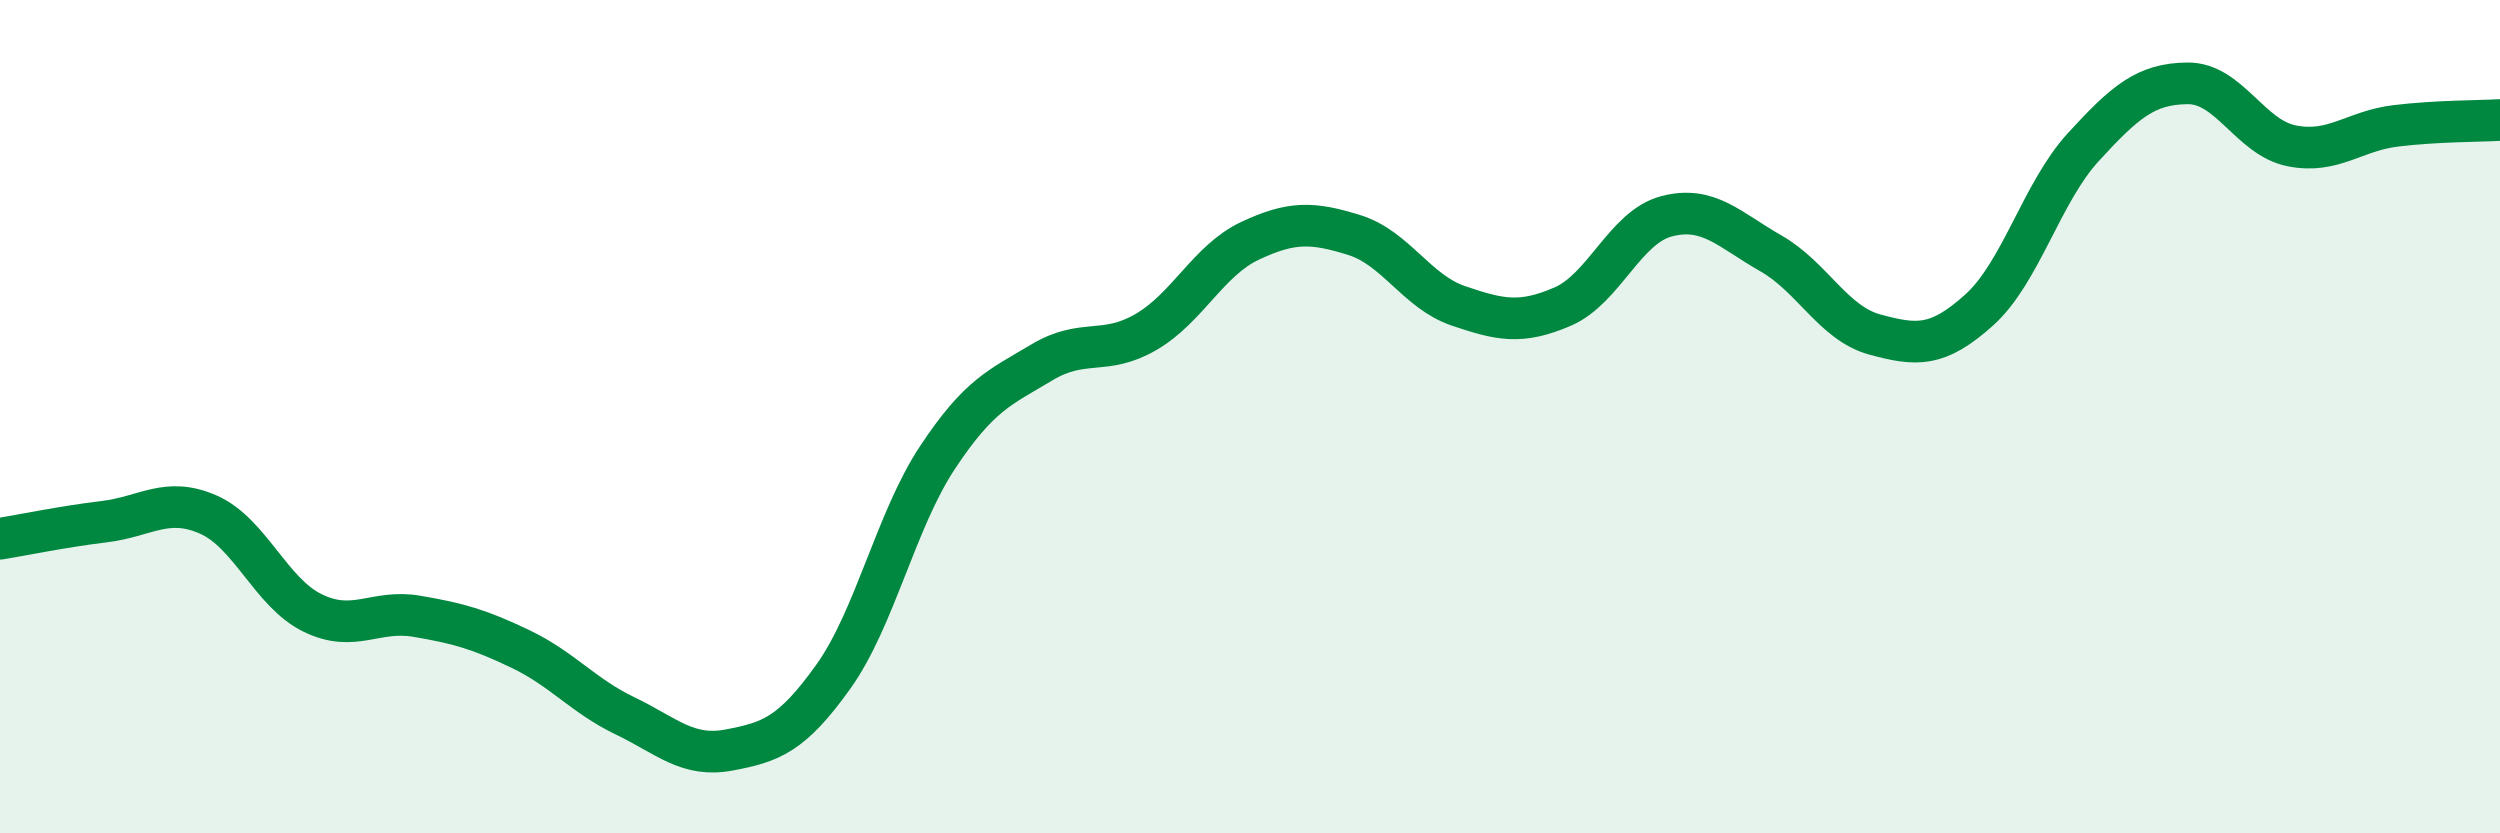
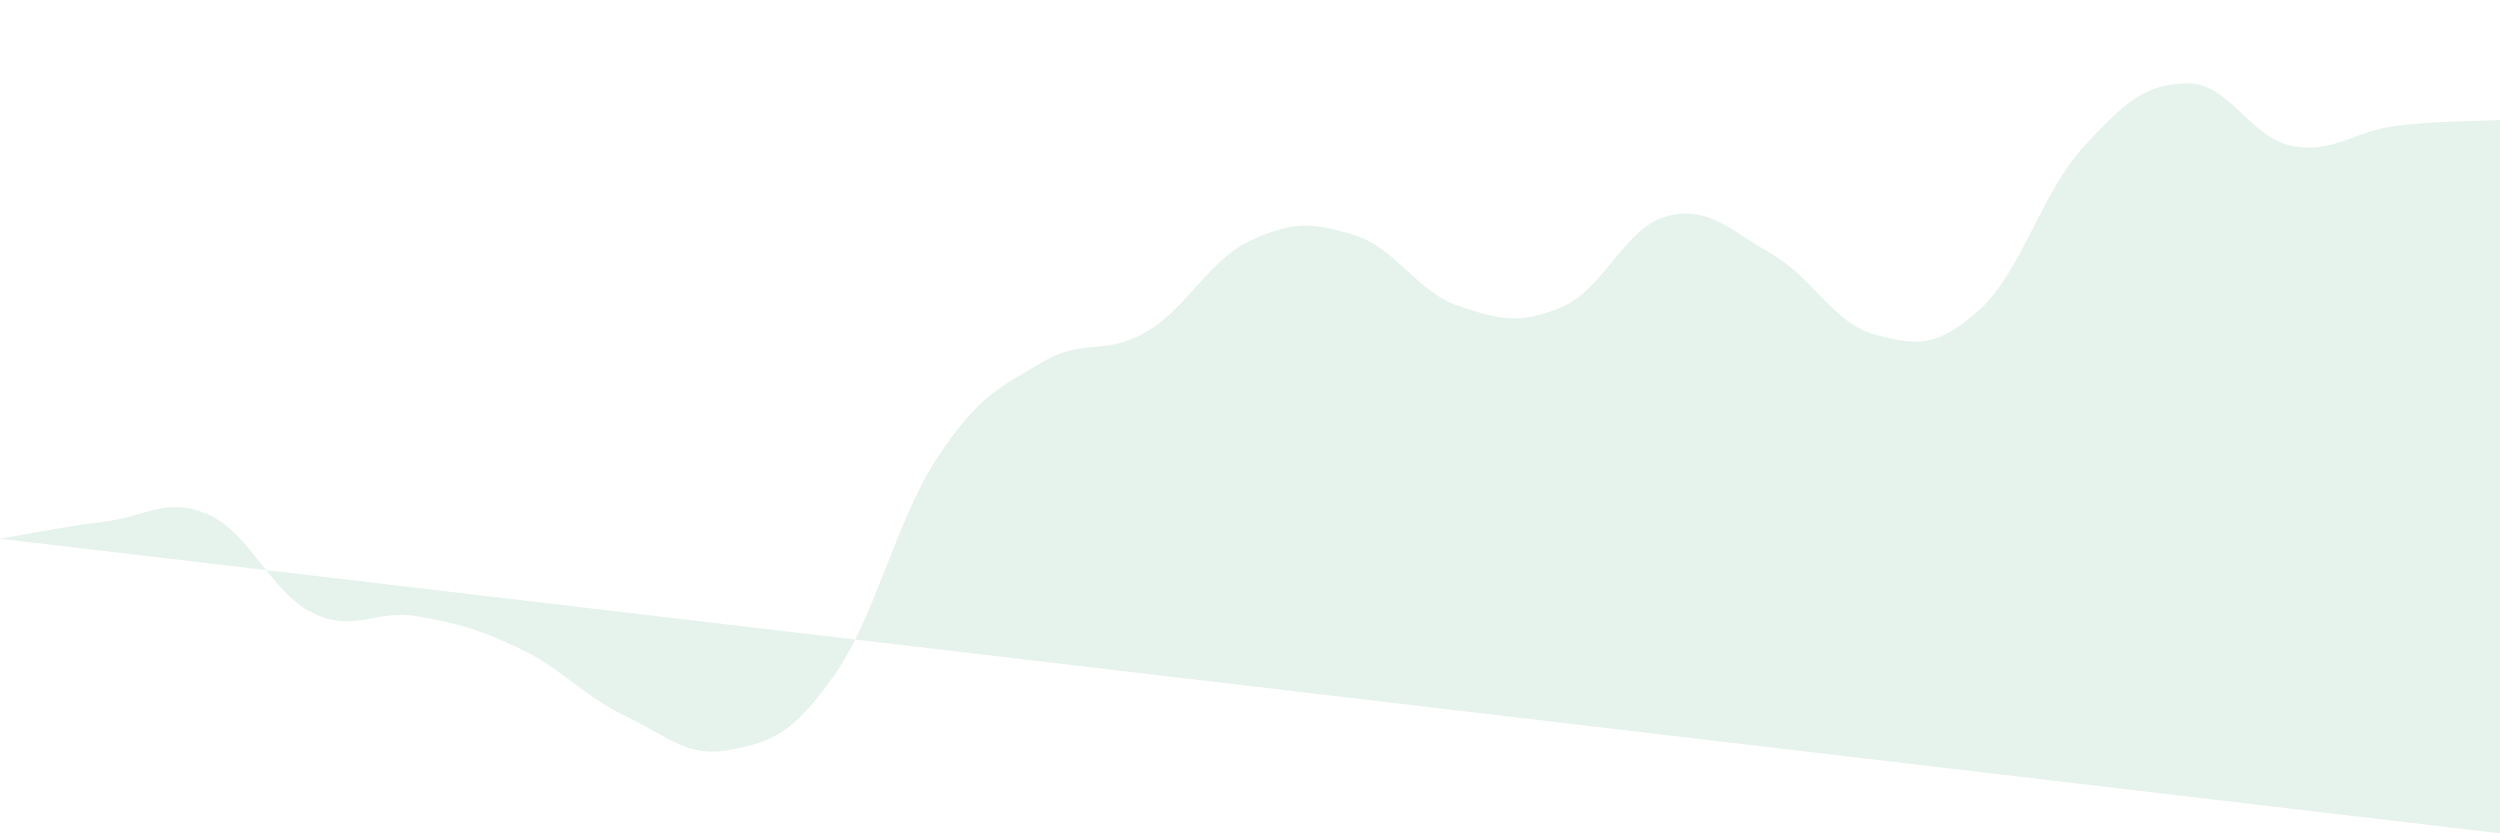
<svg xmlns="http://www.w3.org/2000/svg" width="60" height="20" viewBox="0 0 60 20">
-   <path d="M 0,12.93 C 0.5,12.85 1.5,12.64 2.5,12.52 C 3.5,12.4 4,11.91 5,12.35 C 6,12.79 6.5,14.22 7.5,14.71 C 8.5,15.2 9,14.62 10,14.79 C 11,14.96 11.5,15.1 12.5,15.58 C 13.5,16.06 14,16.7 15,17.18 C 16,17.66 16.5,18.19 17.5,18 C 18.5,17.81 19,17.64 20,16.24 C 21,14.84 21.5,12.49 22.5,10.98 C 23.5,9.47 24,9.3 25,8.7 C 26,8.1 26.5,8.55 27.5,7.97 C 28.5,7.39 29,6.25 30,5.78 C 31,5.31 31.5,5.33 32.5,5.64 C 33.5,5.95 34,7 35,7.34 C 36,7.68 36.5,7.79 37.5,7.36 C 38.5,6.93 39,5.45 40,5.19 C 41,4.93 41.5,5.51 42.5,6.08 C 43.5,6.65 44,7.76 45,8.03 C 46,8.3 46.5,8.34 47.5,7.44 C 48.5,6.54 49,4.62 50,3.53 C 51,2.44 51.5,2.01 52.5,2 C 53.5,1.99 54,3.3 55,3.5 C 56,3.7 56.5,3.14 57.5,3.02 C 58.5,2.9 59.5,2.91 60,2.88L60 20L0 20Z" fill="#008740" opacity="0.1" stroke-linecap="round" stroke-linejoin="round" />
-   <path d="M 0,12.93 C 0.5,12.85 1.5,12.64 2.5,12.52 C 3.5,12.4 4,11.91 5,12.35 C 6,12.79 6.5,14.22 7.5,14.71 C 8.5,15.2 9,14.62 10,14.79 C 11,14.96 11.5,15.1 12.5,15.58 C 13.5,16.06 14,16.7 15,17.18 C 16,17.66 16.5,18.19 17.5,18 C 18.5,17.81 19,17.64 20,16.24 C 21,14.84 21.5,12.49 22.5,10.98 C 23.5,9.47 24,9.3 25,8.7 C 26,8.1 26.5,8.55 27.5,7.97 C 28.5,7.39 29,6.25 30,5.78 C 31,5.31 31.5,5.33 32.5,5.64 C 33.5,5.95 34,7 35,7.34 C 36,7.68 36.5,7.79 37.5,7.36 C 38.5,6.93 39,5.45 40,5.19 C 41,4.93 41.5,5.51 42.5,6.08 C 43.5,6.65 44,7.76 45,8.03 C 46,8.3 46.5,8.34 47.5,7.44 C 48.5,6.54 49,4.62 50,3.53 C 51,2.44 51.5,2.01 52.5,2 C 53.5,1.99 54,3.3 55,3.5 C 56,3.7 56.5,3.14 57.5,3.02 C 58.5,2.9 59.5,2.91 60,2.88" stroke="#008740" stroke-width="1" fill="none" stroke-linecap="round" stroke-linejoin="round" />
+   <path d="M 0,12.93 C 0.5,12.85 1.5,12.64 2.5,12.52 C 3.5,12.4 4,11.91 5,12.35 C 6,12.79 6.5,14.22 7.5,14.71 C 8.5,15.2 9,14.62 10,14.79 C 11,14.96 11.5,15.1 12.5,15.58 C 13.5,16.06 14,16.7 15,17.18 C 16,17.66 16.5,18.19 17.5,18 C 18.5,17.81 19,17.64 20,16.24 C 21,14.84 21.5,12.49 22.5,10.98 C 23.5,9.47 24,9.3 25,8.7 C 26,8.1 26.5,8.55 27.5,7.97 C 28.5,7.39 29,6.25 30,5.78 C 31,5.31 31.5,5.33 32.5,5.64 C 33.5,5.95 34,7 35,7.34 C 36,7.68 36.5,7.79 37.5,7.36 C 38.5,6.93 39,5.45 40,5.19 C 41,4.93 41.5,5.51 42.5,6.08 C 43.5,6.65 44,7.76 45,8.03 C 46,8.3 46.5,8.34 47.5,7.44 C 48.5,6.54 49,4.62 50,3.53 C 51,2.44 51.5,2.01 52.5,2 C 53.5,1.99 54,3.3 55,3.5 C 56,3.7 56.5,3.14 57.5,3.02 C 58.5,2.9 59.5,2.91 60,2.88L60 20Z" fill="#008740" opacity="0.1" stroke-linecap="round" stroke-linejoin="round" />
</svg>